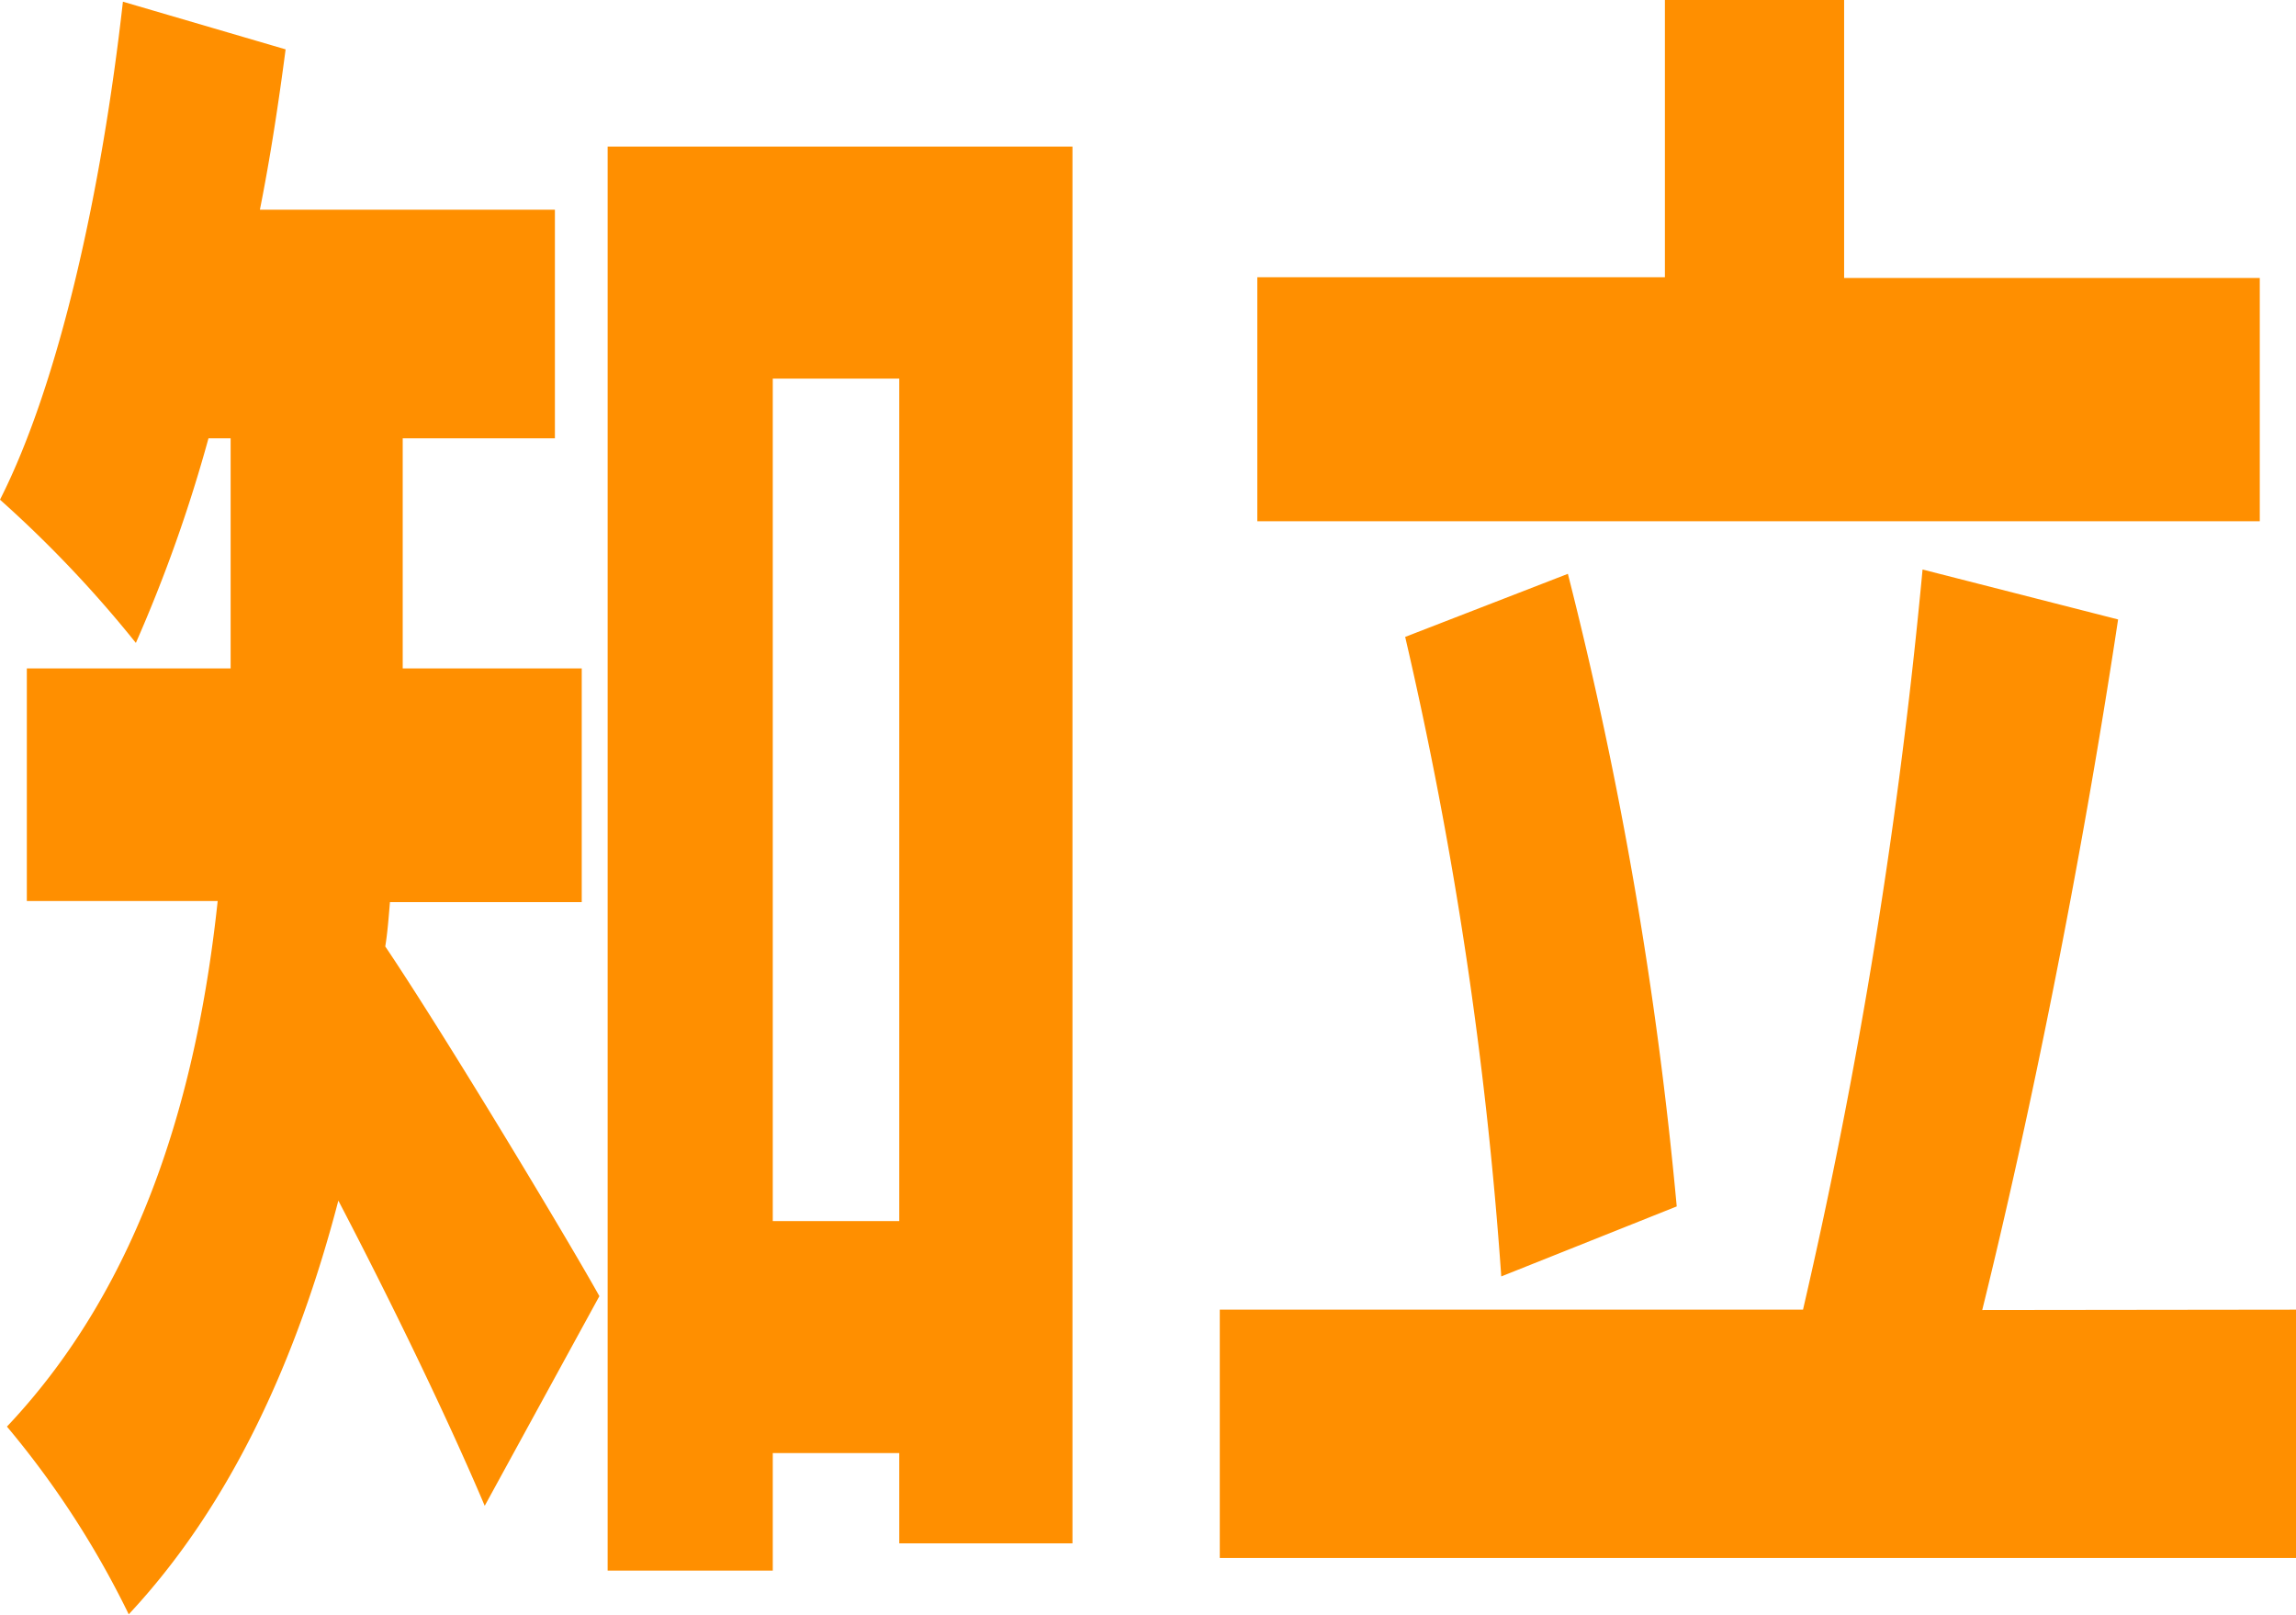
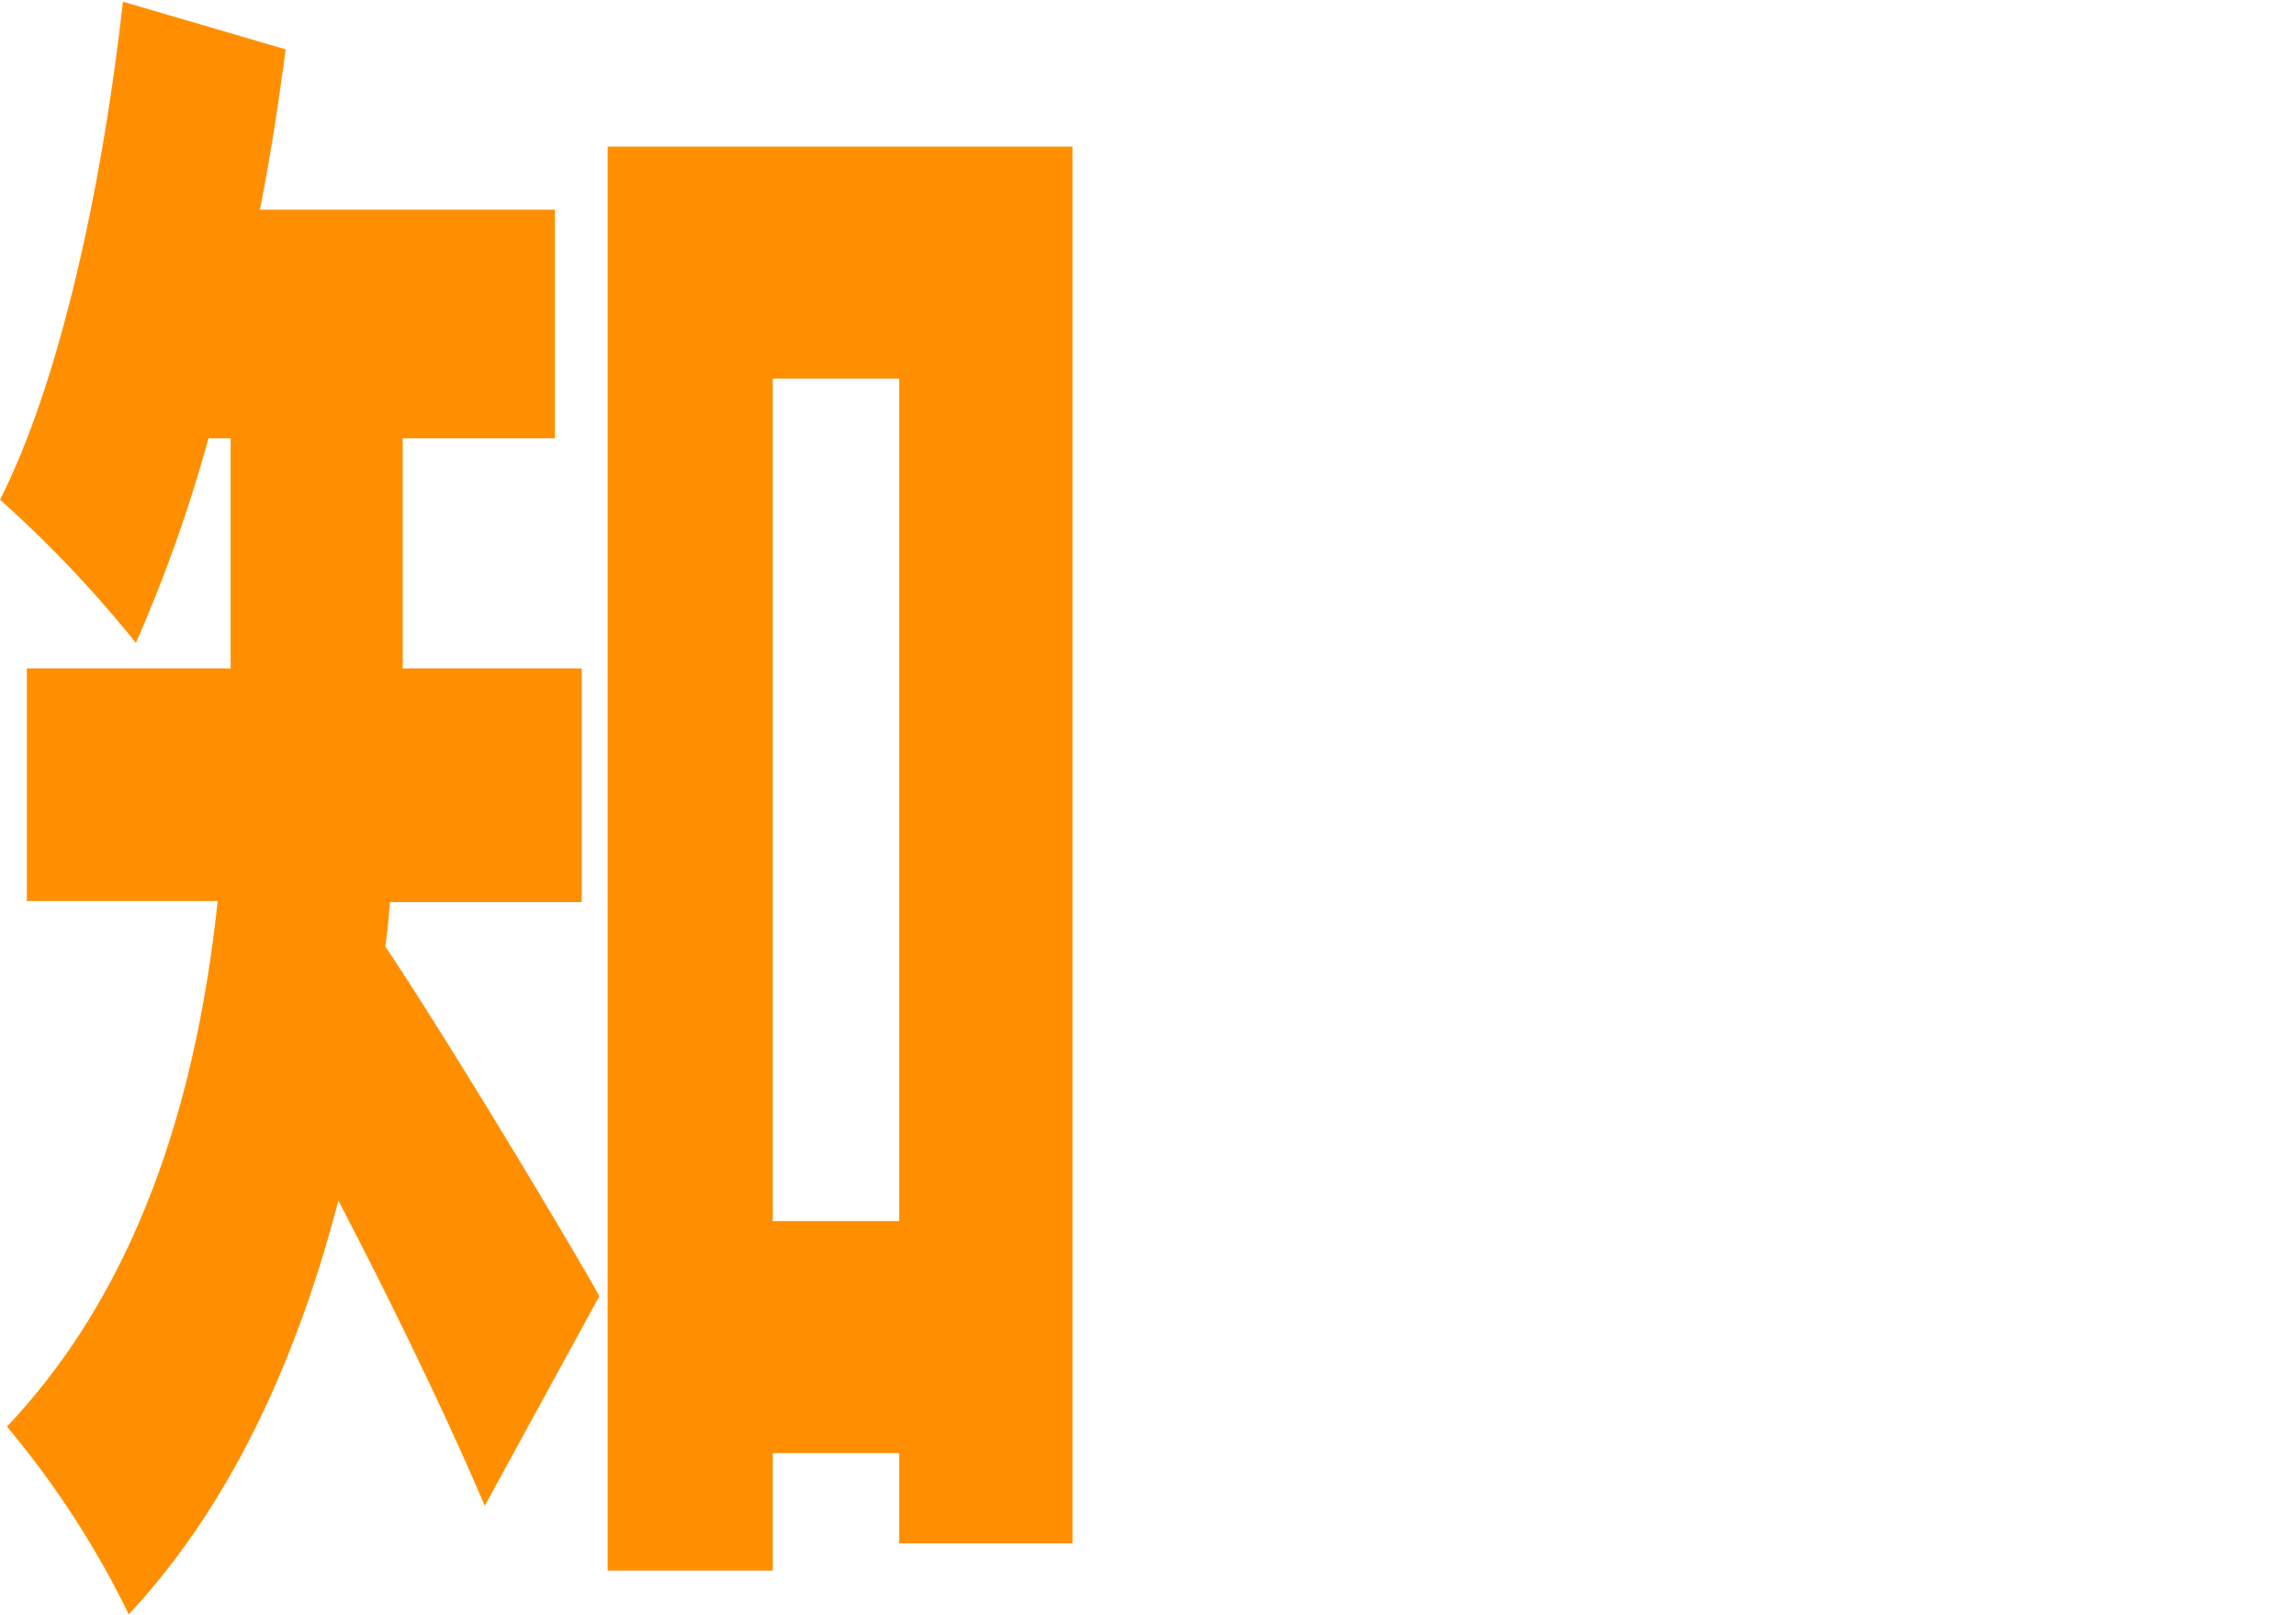
<svg xmlns="http://www.w3.org/2000/svg" viewBox="0 0 122.35 86.04">
  <defs>
    <style>.cls-1{fill:#ff8f00;}</style>
  </defs>
  <g id="レイヤー_2" data-name="レイヤー 2">
    <g id="レイヤー_2-2" data-name="レイヤー 2">
-       <path class="cls-1" d="M20.78,48.06c-.07.82-.13,1.64-.25,2.36,3.3,4.91,9.79,15.72,11.41,18.63L25.83,80.22c-2-4.72-5-10.9-7.8-16.26C15.85,72.32,12.35,80.13,6.86,86A48.75,48.75,0,0,0,.37,76c7.3-7.72,10.17-18.08,11.23-28H1.43V35.61H12.29V23.35H11.11a78.75,78.75,0,0,1-3.87,10.9A63.11,63.11,0,0,0,0,26.62C3.18,20.35,5.43,10.08,6.55.09l8.67,2.54c-.37,2.82-.81,5.73-1.37,8.54H29.57V23.35H21.46V35.61H31V48.06ZM57.15,7.81V82.22H47.92V77.41H41.18v6.26h-8.8V7.81ZM47.92,65.05V20.17H41.18V65.05Z" />
-       <path class="cls-1" d="M122.35,69.77V83H65V69.77H96.08a297.11,297.11,0,0,0,6.37-39.43L112.87,33c-2,13.26-4.75,26.71-7.24,36.79Zm-1.93-42H67v-13H88.72V0h9.55V14.81h22.15ZM80,68a217.23,217.23,0,0,0-5.12-34.07l8.67-3.36a217.26,217.26,0,0,1,5.8,33.7Z" />
+       <path class="cls-1" d="M20.78,48.06c-.07.82-.13,1.64-.25,2.36,3.3,4.91,9.79,15.72,11.41,18.63L25.83,80.22c-2-4.72-5-10.9-7.8-16.26C15.85,72.32,12.35,80.13,6.86,86A48.75,48.75,0,0,0,.37,76c7.3-7.72,10.17-18.08,11.23-28H1.43V35.61H12.29V23.35H11.11a78.75,78.75,0,0,1-3.87,10.9A63.11,63.11,0,0,0,0,26.62C3.18,20.35,5.43,10.08,6.55.09l8.67,2.54c-.37,2.82-.81,5.73-1.37,8.54H29.57V23.35H21.46V35.61H31V48.06M57.15,7.81V82.22H47.92V77.41H41.18v6.26h-8.8V7.81ZM47.92,65.05V20.17H41.18V65.05Z" />
    </g>
  </g>
</svg>